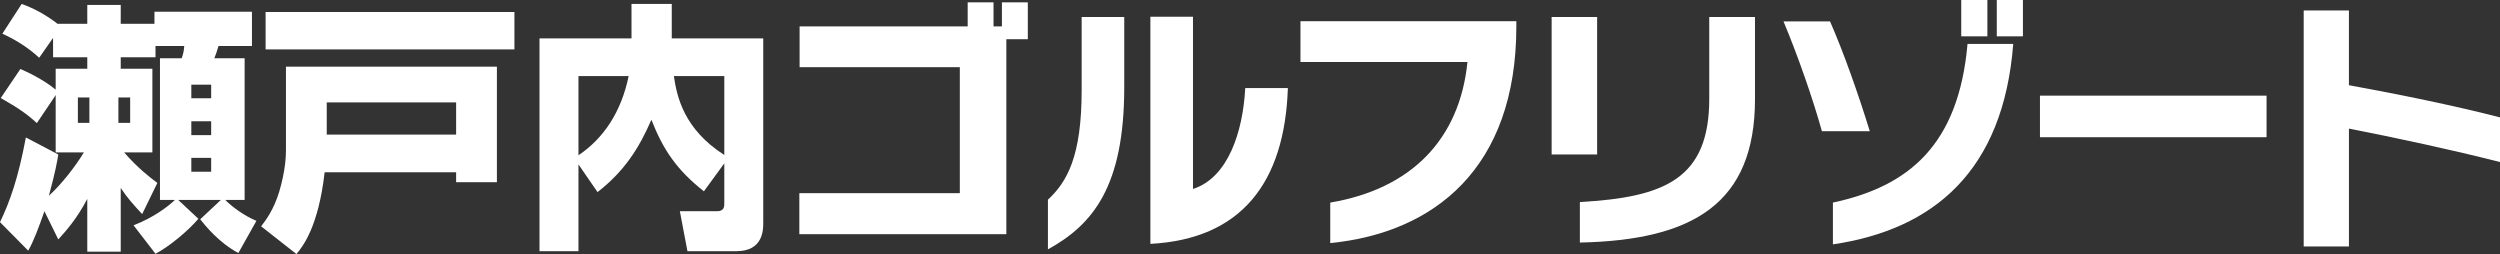
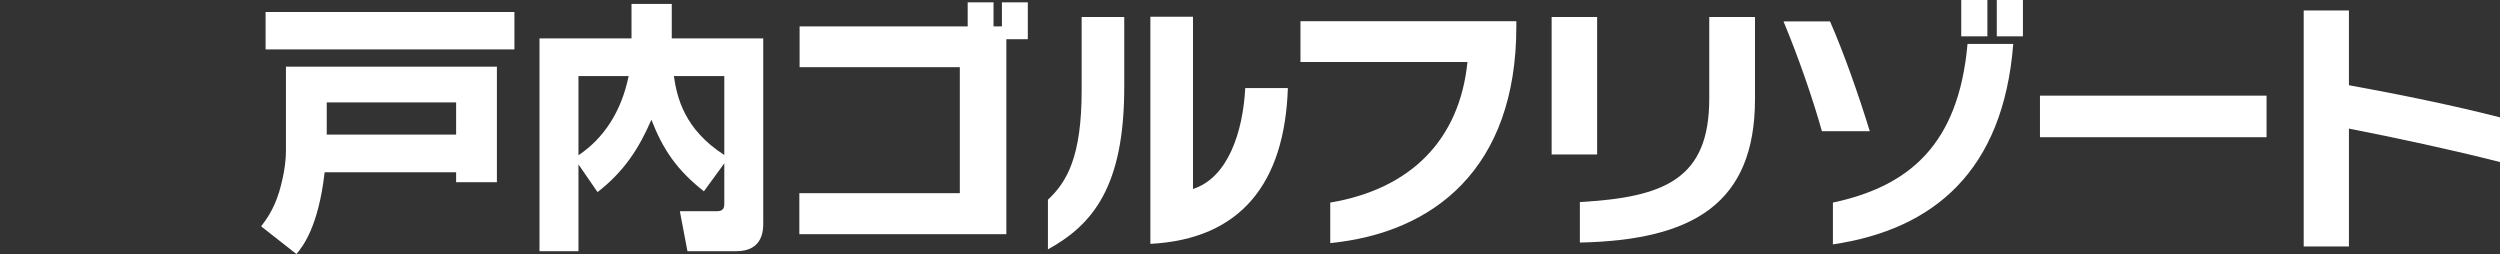
<svg xmlns="http://www.w3.org/2000/svg" id="_レイヤー_1" version="1.1" viewBox="0 0 108.442 11.02">
  <rect x="0" y="0" width="108.442" height="11.02" fill="#333333" stroke="none" />
  <defs>
    <style>
      .st0 {
        fill: #fff;
      }
    </style>
  </defs>
-   <path class="st0" d="M5.793,9.773c.862-.329,1.531-.839,1.792-1.1h-.646V2.528h.94c.068-.17.103-.352.113-.532h-1.247v.487h-1.508v.499h1.373v3.628h-1.225c.578.669,1.123,1.088,1.44,1.326l-.658,1.35c-.351-.375-.657-.715-.93-1.134v2.766h-1.451v-2.291c-.475.908-.952,1.417-1.258,1.758l-.601-1.224c-.249.714-.465,1.292-.703,1.712l-1.224-1.237c.431-.895.793-1.916,1.122-3.673l1.406.738c-.045.294-.125.748-.408,1.791.556-.511,1.134-1.247,1.519-1.882h-1.224v-2.483l-.816,1.212c-.432-.396-.794-.645-1.566-1.087l.851-1.259c.771.329,1.304.703,1.531.895v-.906h1.371v-.499h-1.484v-.839l-.602.861c-.464-.43-1.02-.782-1.598-1.043L.941.17c.567.205,1.088.499,1.553.862h1.292V.215h1.451v.817h1.463v-.522h4.229v1.486h-1.451c-.079.26-.091.305-.181.532h1.314v6.145h-.838c.26.272.804.68,1.349.907l-.782,1.394c-.839-.441-1.429-1.179-1.655-1.462l.895-.839h-1.848l.873.817c-.442.521-1.258,1.201-1.86,1.518l-.952-1.235ZM3.378,5.329h.499v-1.1h-.499v1.1ZM5.136,5.329h.51v-1.1h-.51v1.1ZM8.299,4.263h.861v-.59h-.861v.59ZM8.299,5.861h.861v-.601h-.861v.601ZM8.299,7.449h.861v-.601h-.861v.601Z" />
  <path class="st0" d="M12.404,2.891h9.15v5.011h-1.769v-.431h-5.703c-.271,2.381-.952,3.22-1.223,3.549l-1.532-1.202c.204-.272.534-.691.783-1.496.272-.919.294-1.542.294-1.815v-3.616ZM22.314,2.143h-10.793V.521h10.793v1.622ZM14.173,5.838h5.612v-1.395h-5.612v1.395Z" />
  <path class="st0" d="M25.092,7.131v3.764h-1.69V1.666h3.991V.17h1.746v1.496h3.968v8.016c0,.271,0,1.213-1.157,1.213h-2.131l-.329-1.735h1.633c.283,0,.295-.204.295-.317v-1.758l-.885,1.214c-1.178-.93-1.768-1.803-2.278-3.106-.533,1.235-1.18,2.244-2.336,3.139l-.827-1.201ZM25.092,3.299v3.435c1.088-.726,1.859-1.882,2.177-3.435h-2.177ZM31.418,3.299h-2.188c.135.93.453,2.313,2.188,3.424v-3.424Z" />
  <polygon class="st0" points="43.652 1.701 43.652 10.158 34.673 10.158 34.673 8.379 41.634 8.379 41.634 2.914 34.684 2.914 34.684 1.145 41.975 1.145 41.975 .102 43.096 .102 43.096 1.145 43.46 1.145 43.46 .102 44.583 .102 44.583 1.701 43.652 1.701" />
  <path class="st0" d="M45.456,10.816v-2.154c.828-.771,1.463-1.871,1.463-4.75V.737h1.847v3.05c0,4.285-1.348,5.952-3.31,7.029M49.9,10.578V.725h1.848v7.472c1.519-.487,2.166-2.472,2.267-4.376h1.849c-.137,4.138-2.053,6.553-5.964,6.757" />
  <path class="st0" d="M57.702,10.544v-1.757c3.504-.59,5.612-2.732,5.952-6.099h-7.244V.919h9.364v.227c0,6.178-3.593,8.956-8.072,9.398" />
  <path class="st0" d="M67.305.737h1.973v5.964h-1.973V.737ZM68.53,10.521v-1.758c3.685-.203,5.612-1.009,5.612-4.477V.737h1.984v3.559c0,4.525-2.676,6.122-7.596,6.225" />
  <path class="st0" d="M79.029,5.691c-.396-1.417-1.043-3.276-1.666-4.762h2.018c.59,1.338,1.247,3.209,1.724,4.762h-2.076ZM79.506,10.6v-1.813c3.299-.703,5.453-2.506,5.839-6.882h1.983c-.43,5.521-3.457,8.049-7.822,8.695M85.072,0h1.134v1.576h-1.134V0ZM86.614,0h1.134v1.576h-1.134V0Z" />
  <rect class="st0" x="88.487" y="4.149" width="9.829" height="1.803" />
  <path class="st0" d="M101.889,5.578v5.113h-1.962V.454h1.962v3.242c2.188.397,4.614.896,6.553,1.395v1.938c-2.041-.521-4.57-1.065-6.553-1.451" />
</svg>